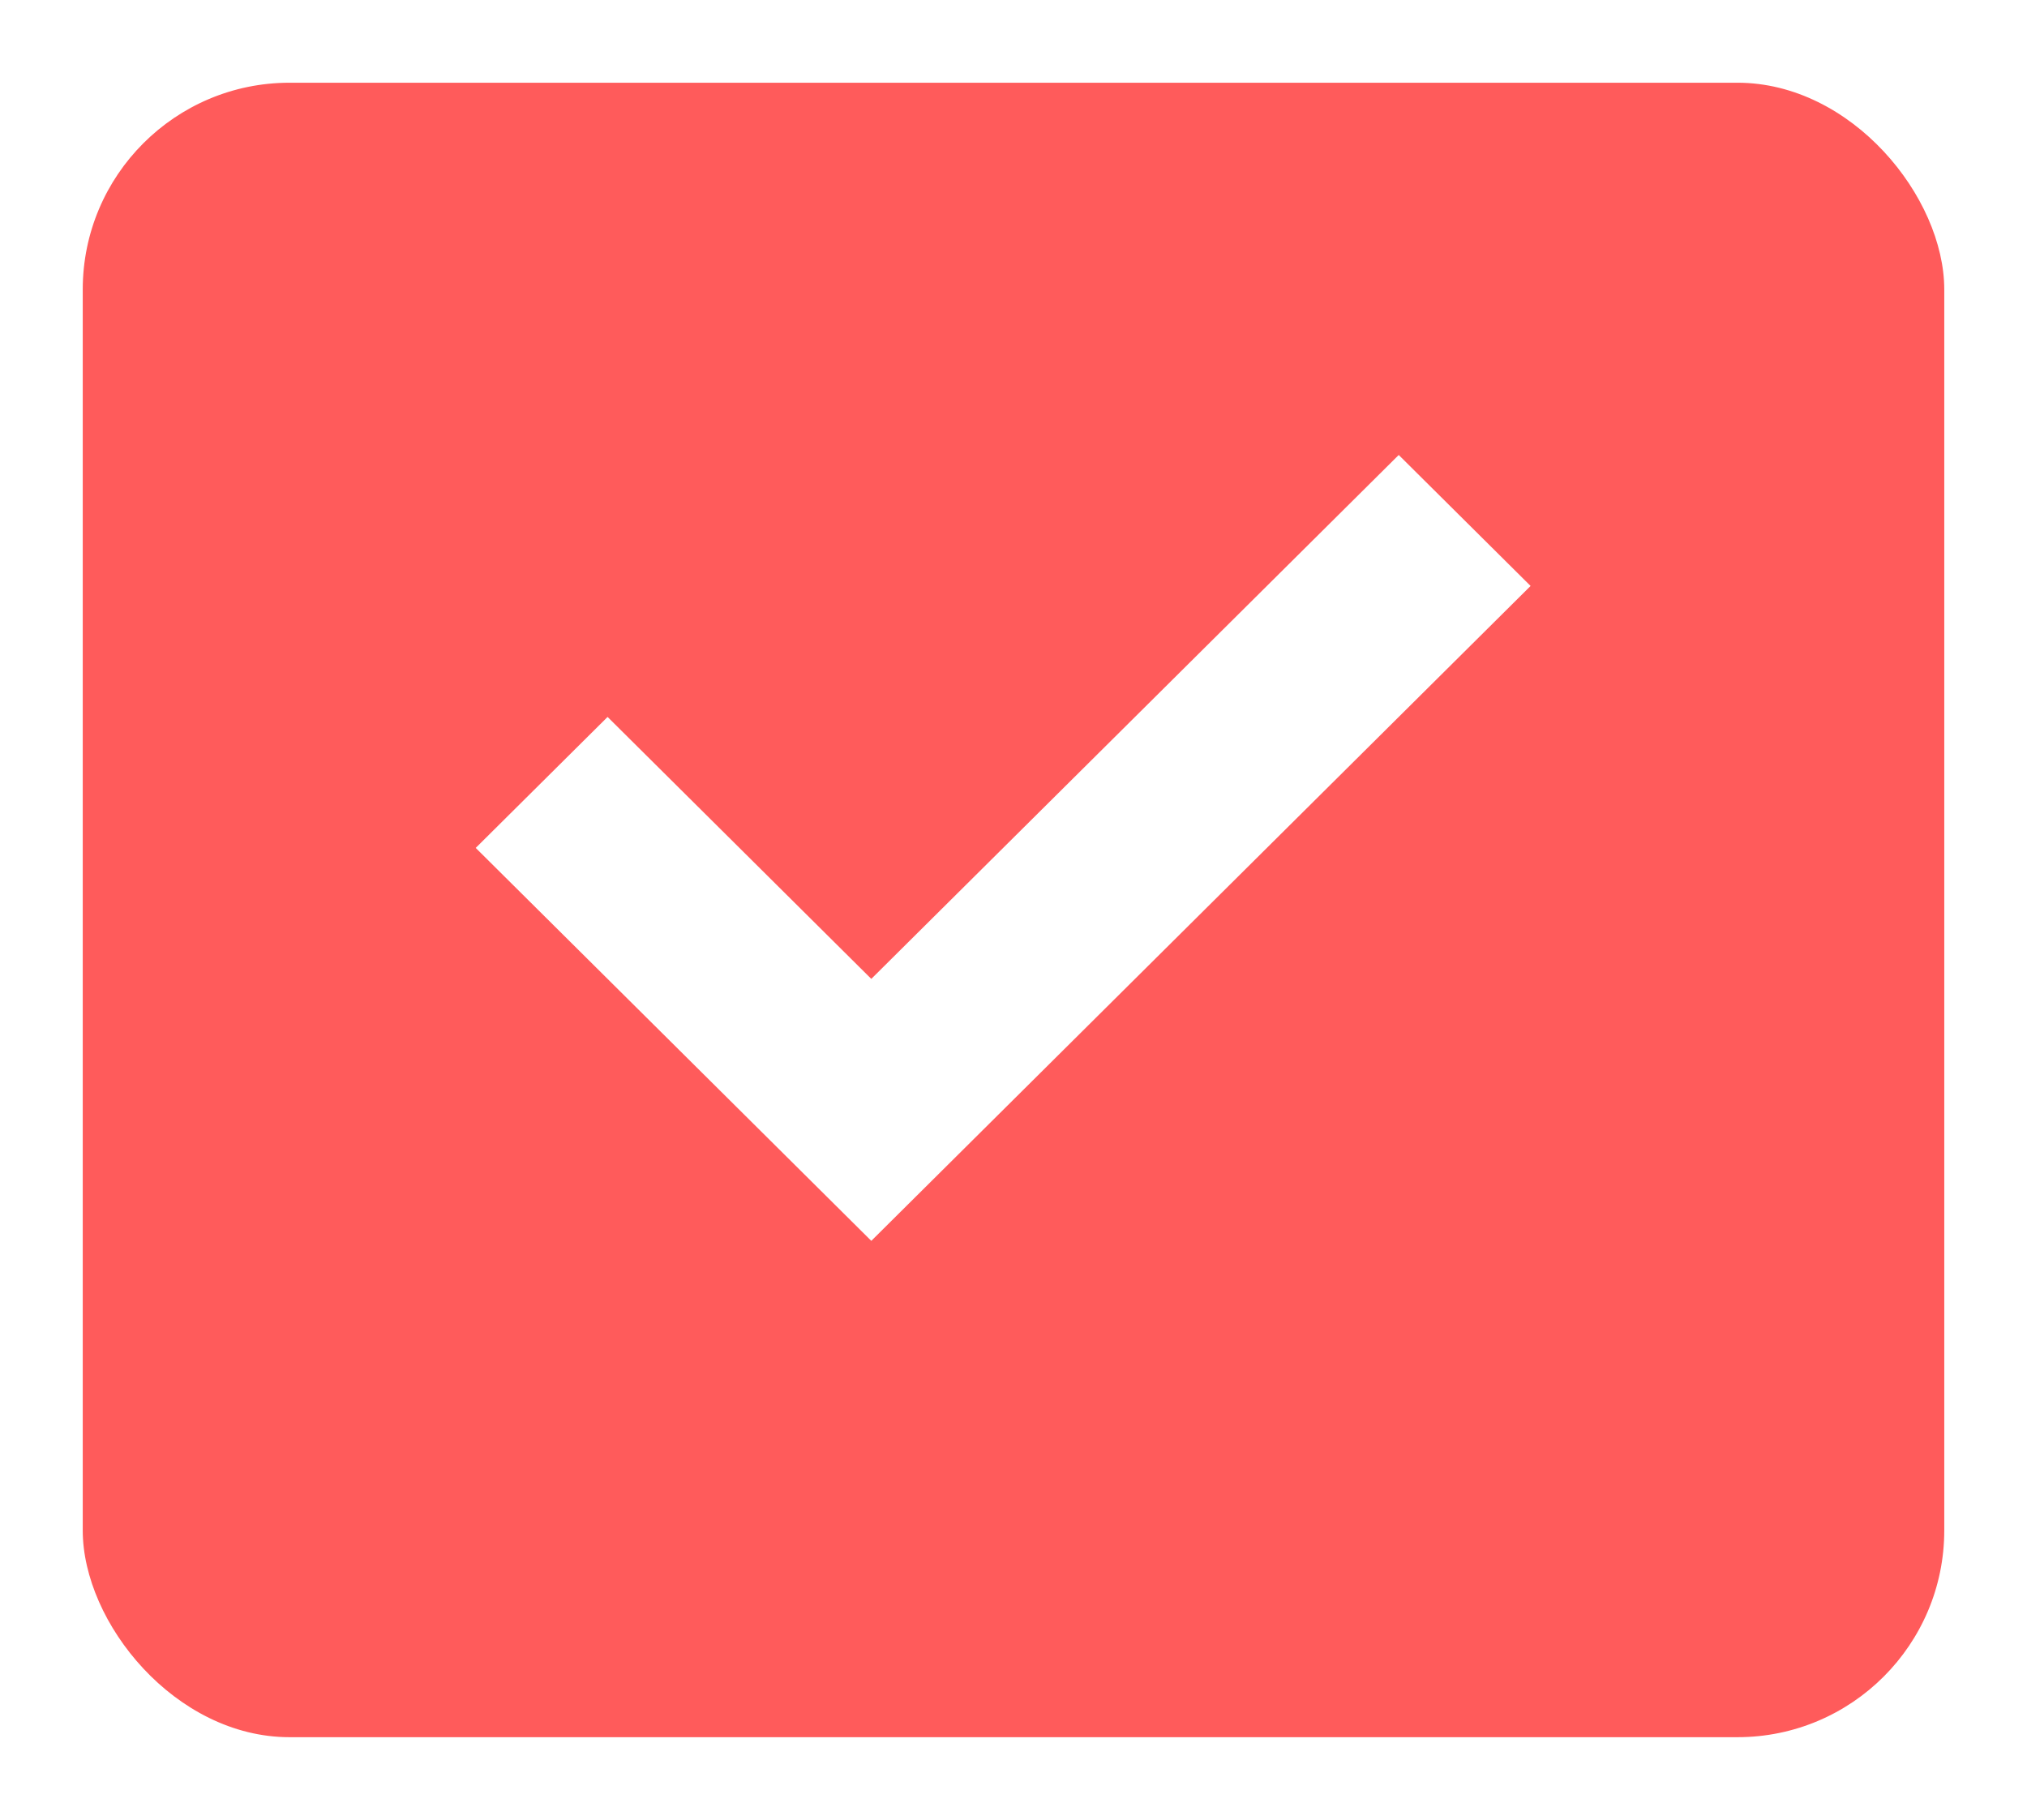
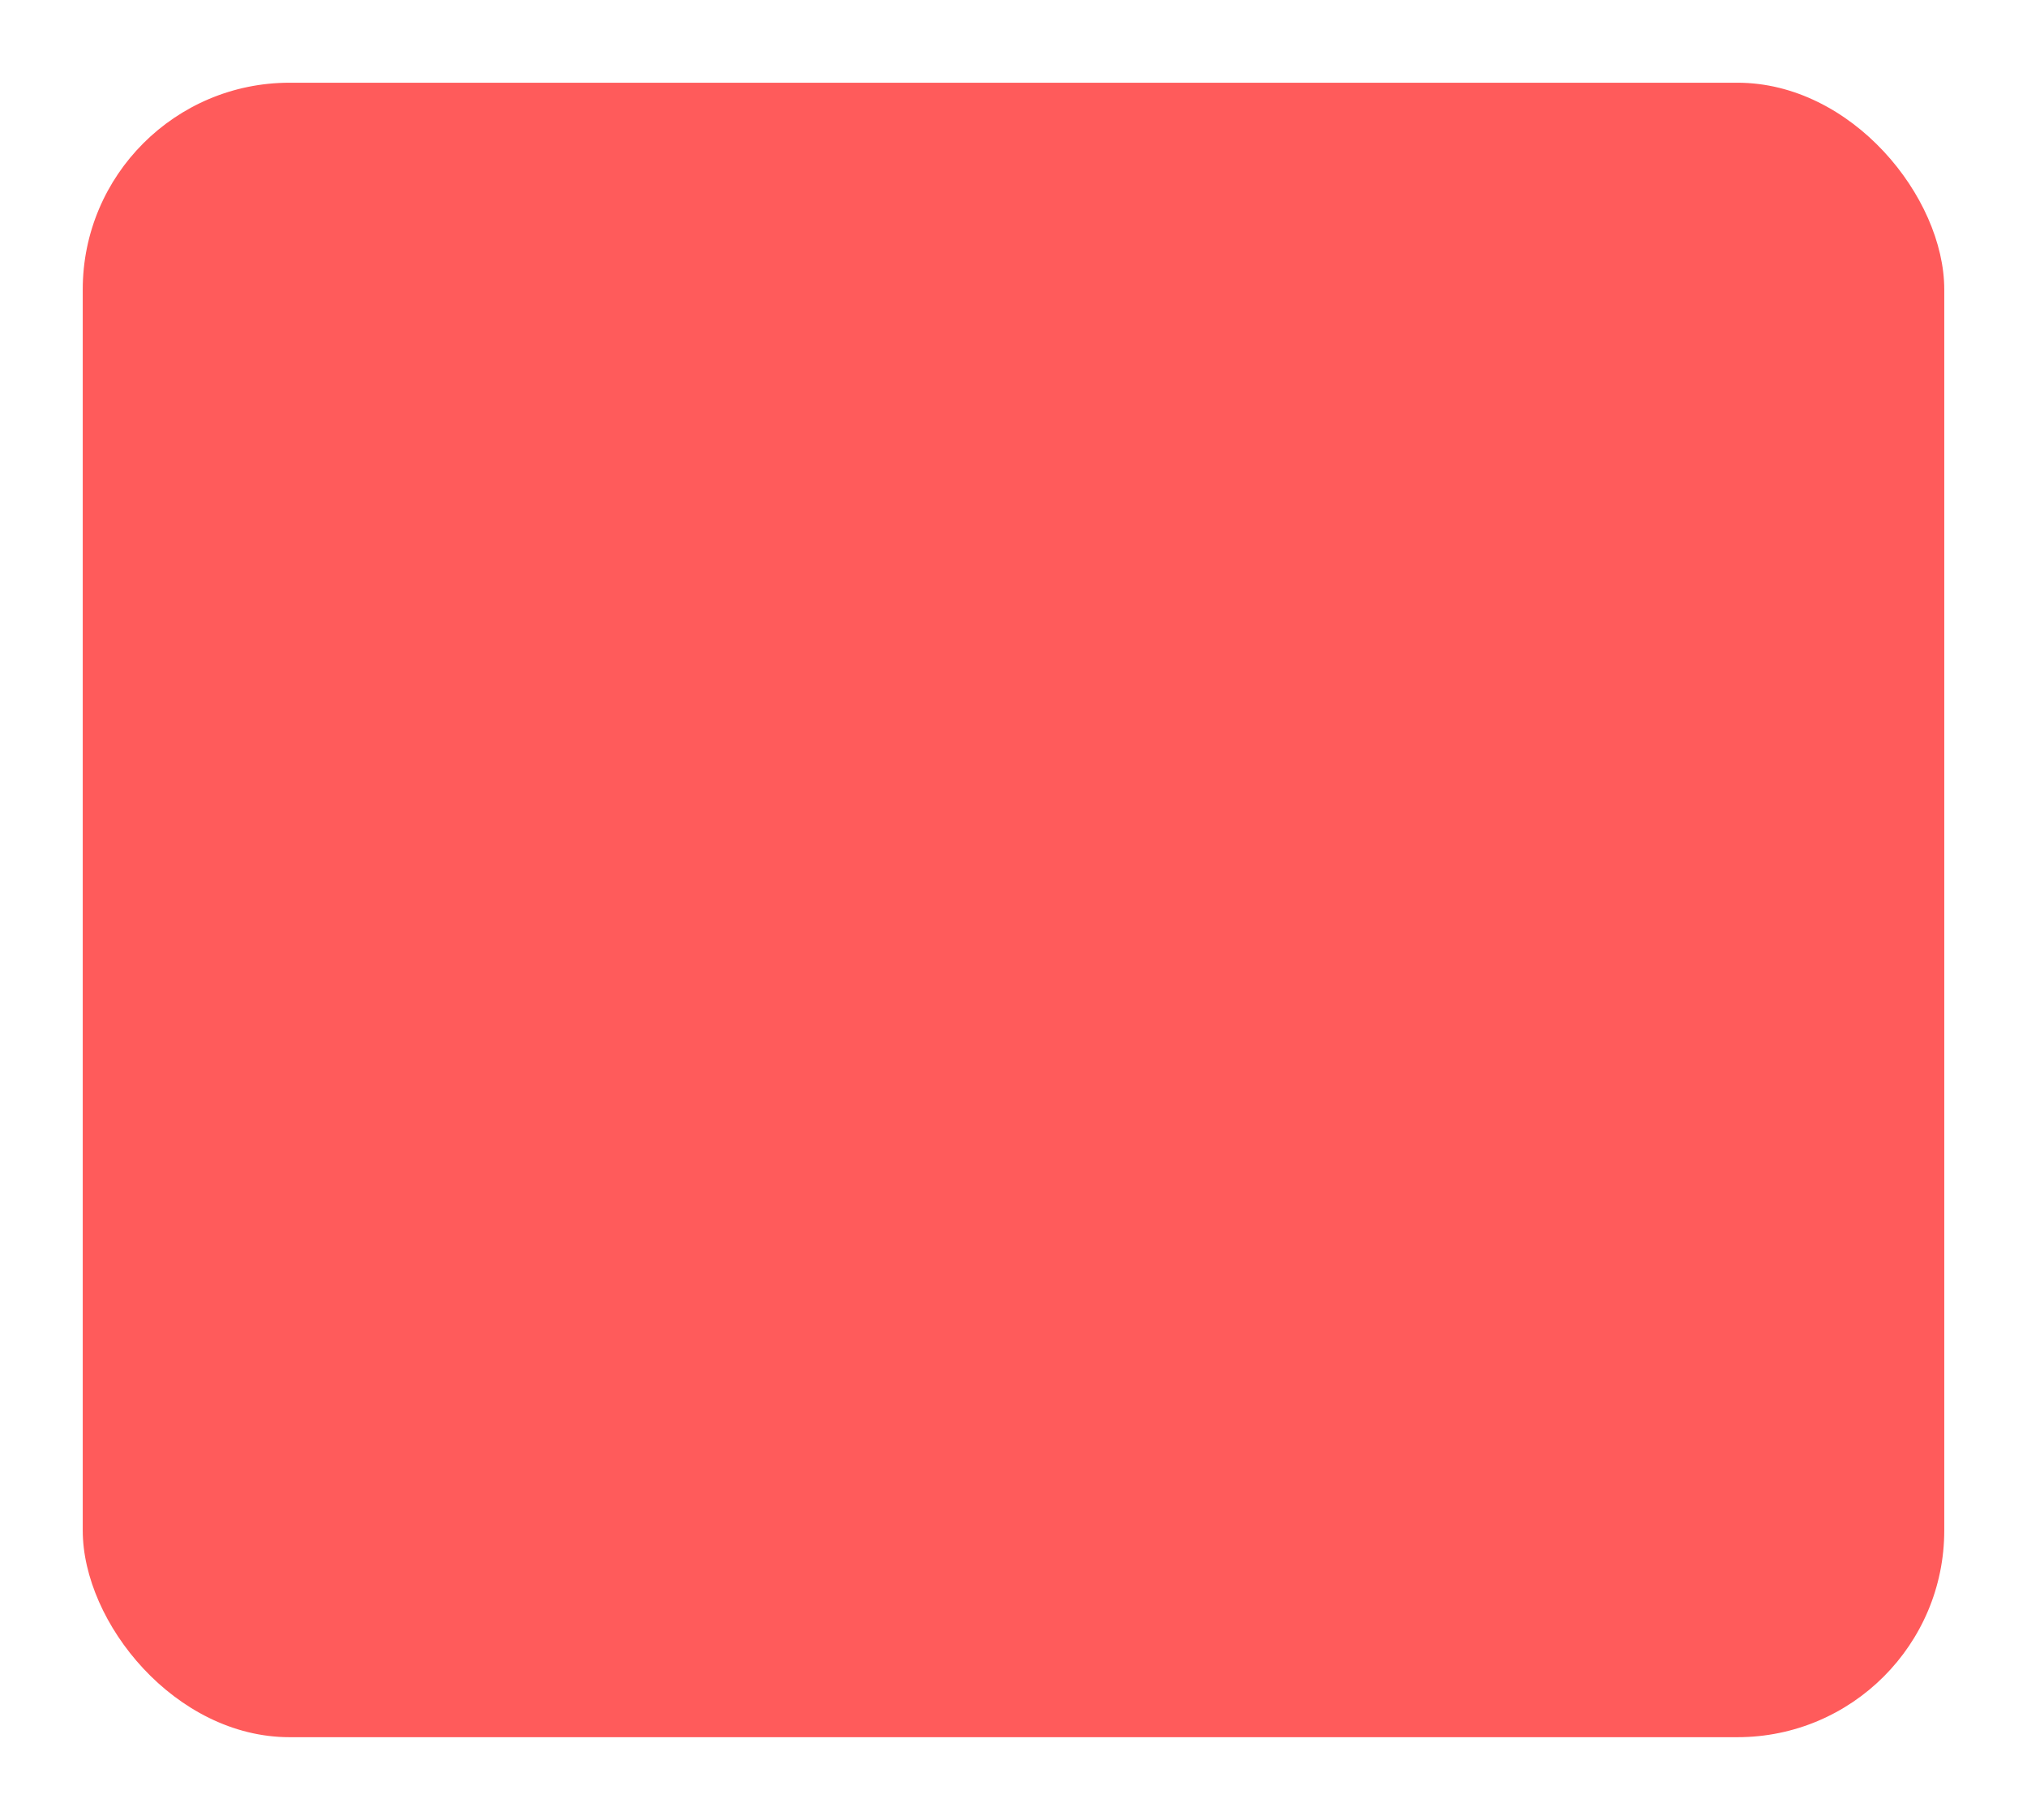
<svg xmlns="http://www.w3.org/2000/svg" width="98" height="88" viewBox="0 0 98 88" fill="none">
  <g filter="url(#filter0_d_3906_1262)">
    <rect x="4" width="90" height="80" rx="10" fill="#FF5B5B" />
  </g>
-   <path fill-rule="evenodd" clip-rule="evenodd" d="M23 41L29.375 34.667L42.125 47.333L67.625 22L74 28.333L42.125 60L23 41Z" fill="white" />
  <defs>
    <filter id="filter0_d_3906_1262" x="0" y="0" width="98" height="88" filterUnits="userSpaceOnUse" color-interpolation-filters="sRGB">
      <feFlood flood-opacity="0" result="BackgroundImageFix" />
      <feColorMatrix in="SourceAlpha" type="matrix" values="0 0 0 0 0 0 0 0 0 0 0 0 0 0 0 0 0 0 127 0" result="hardAlpha" />
      <feOffset dy="4" />
      <feGaussianBlur stdDeviation="2" />
      <feComposite in2="hardAlpha" operator="out" />
      <feColorMatrix type="matrix" values="0 0 0 0 0 0 0 0 0 0 0 0 0 0 0 0 0 0 0.25 0" />
      <feBlend mode="normal" in2="BackgroundImageFix" result="effect1_dropShadow_3906_1262" />
      <feBlend mode="normal" in="SourceGraphic" in2="effect1_dropShadow_3906_1262" result="shape" />
    </filter>
  </defs>
</svg>